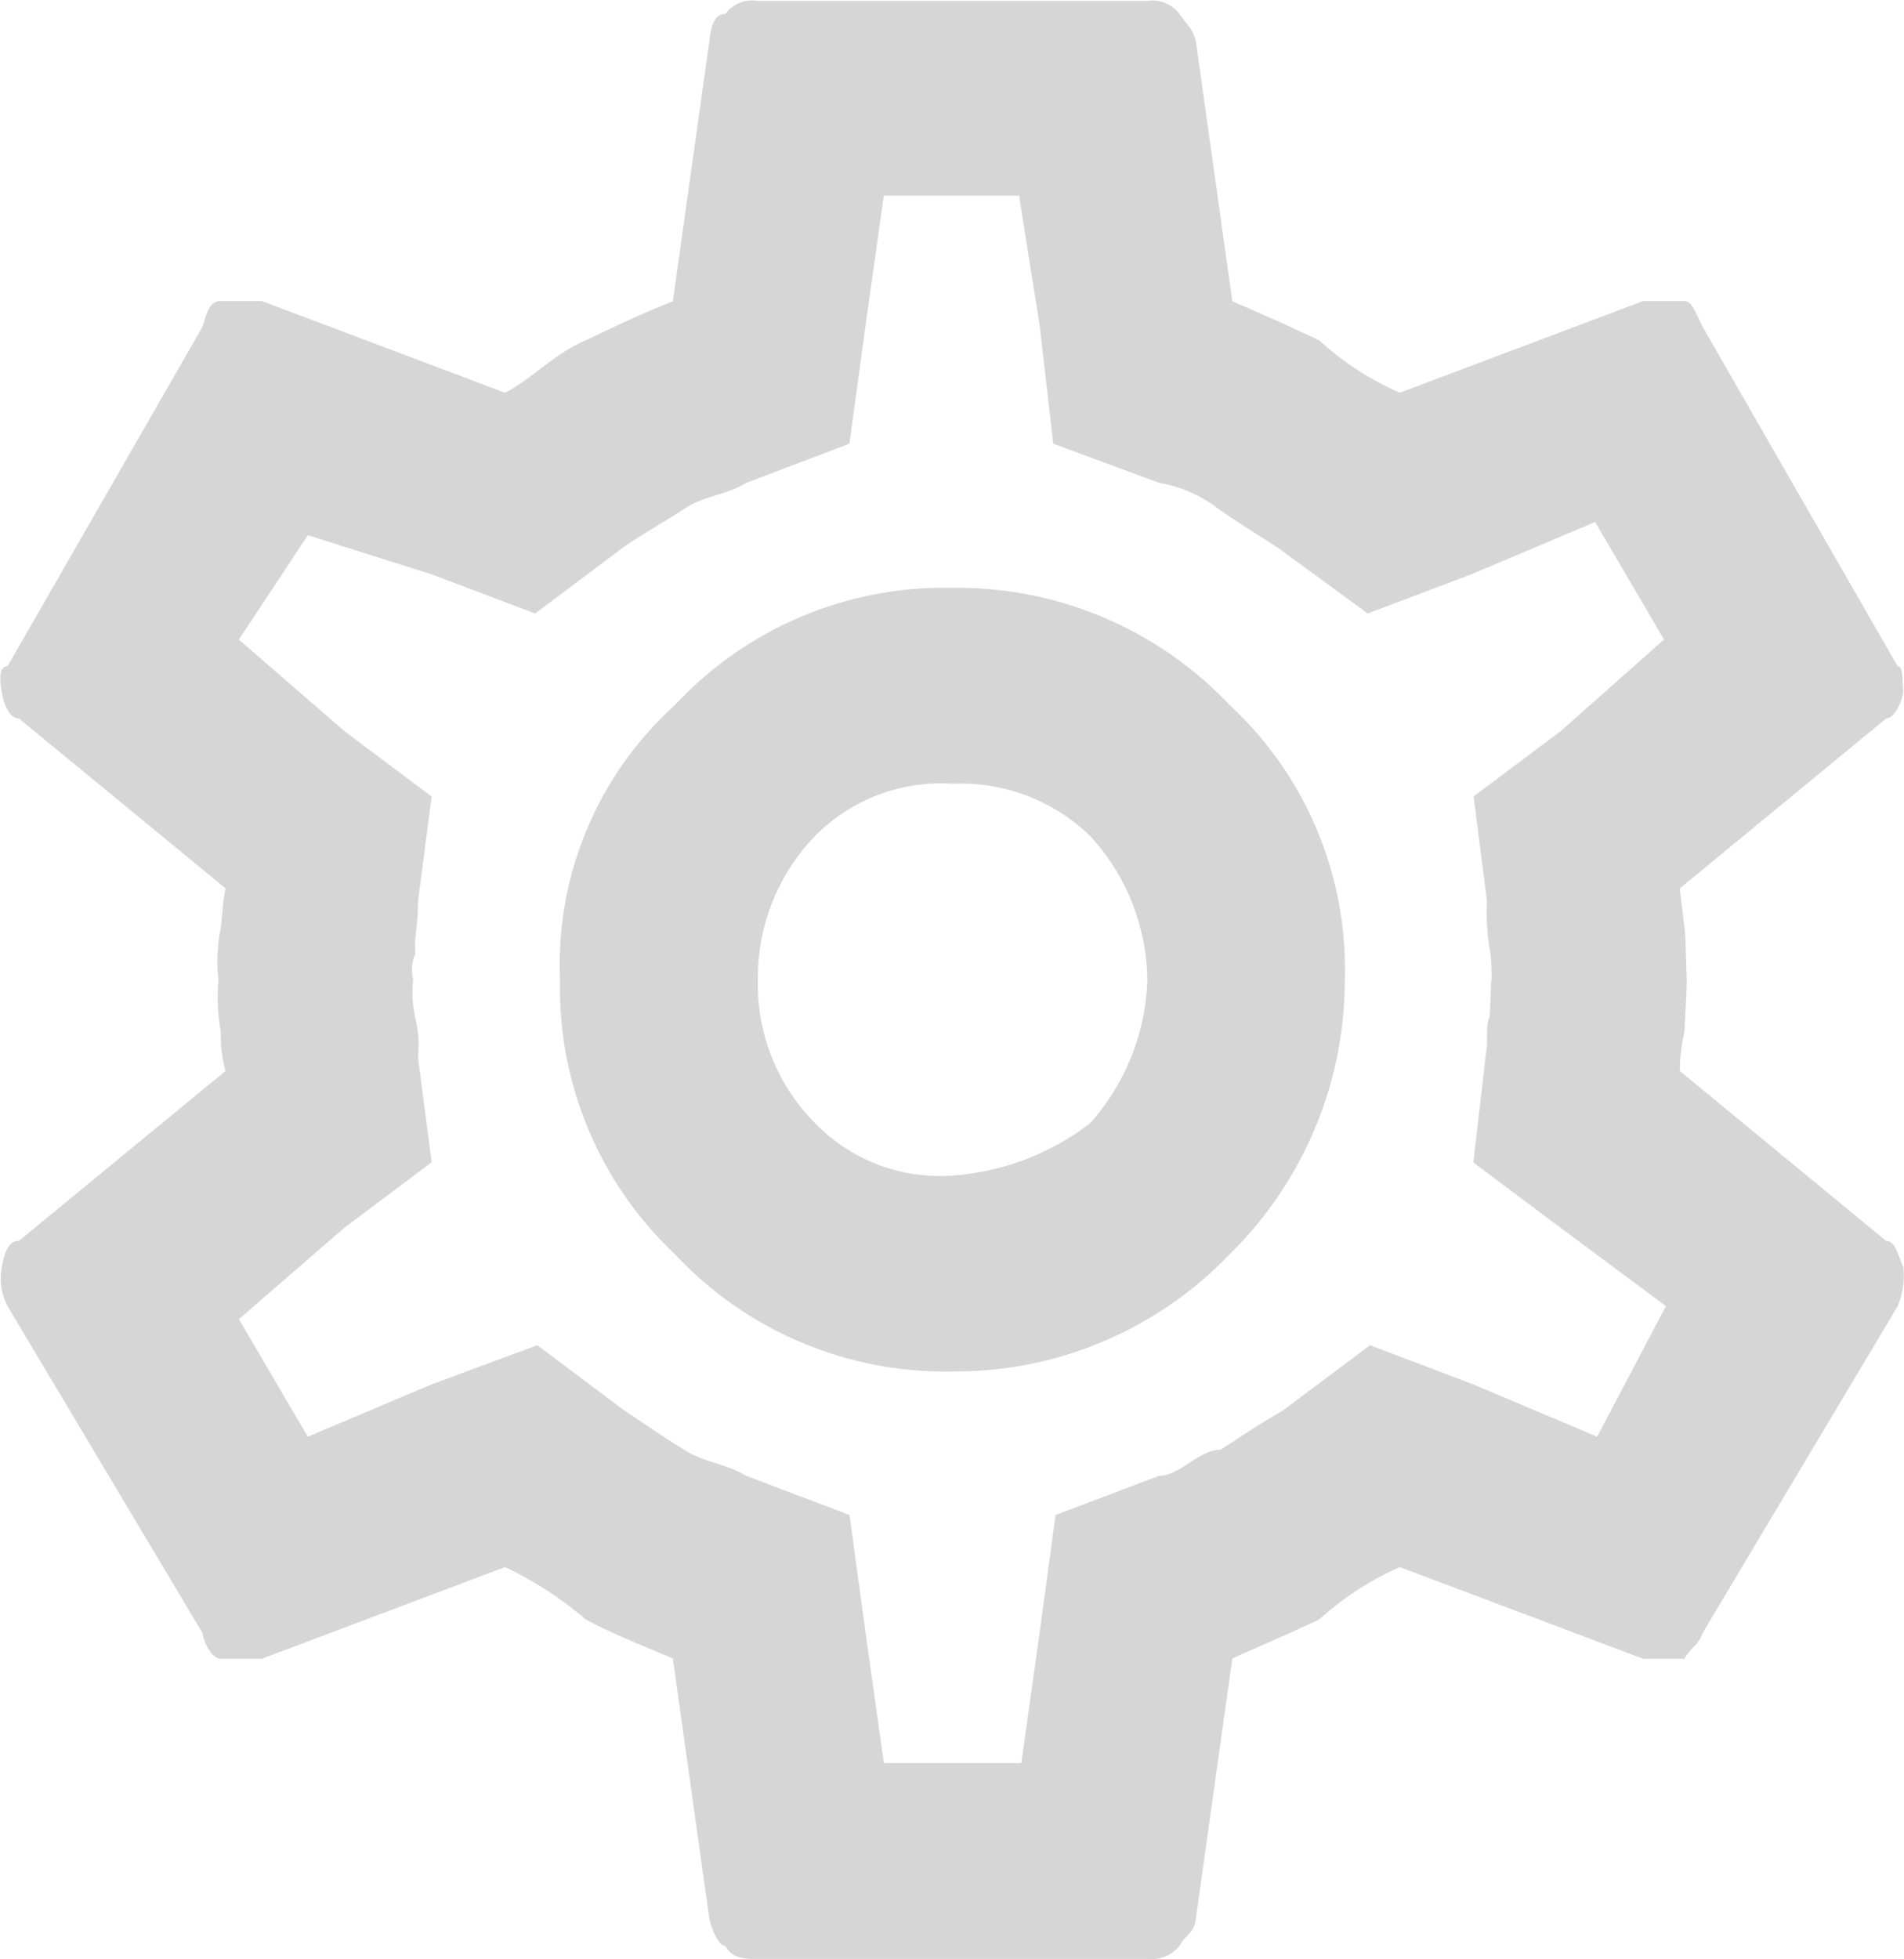
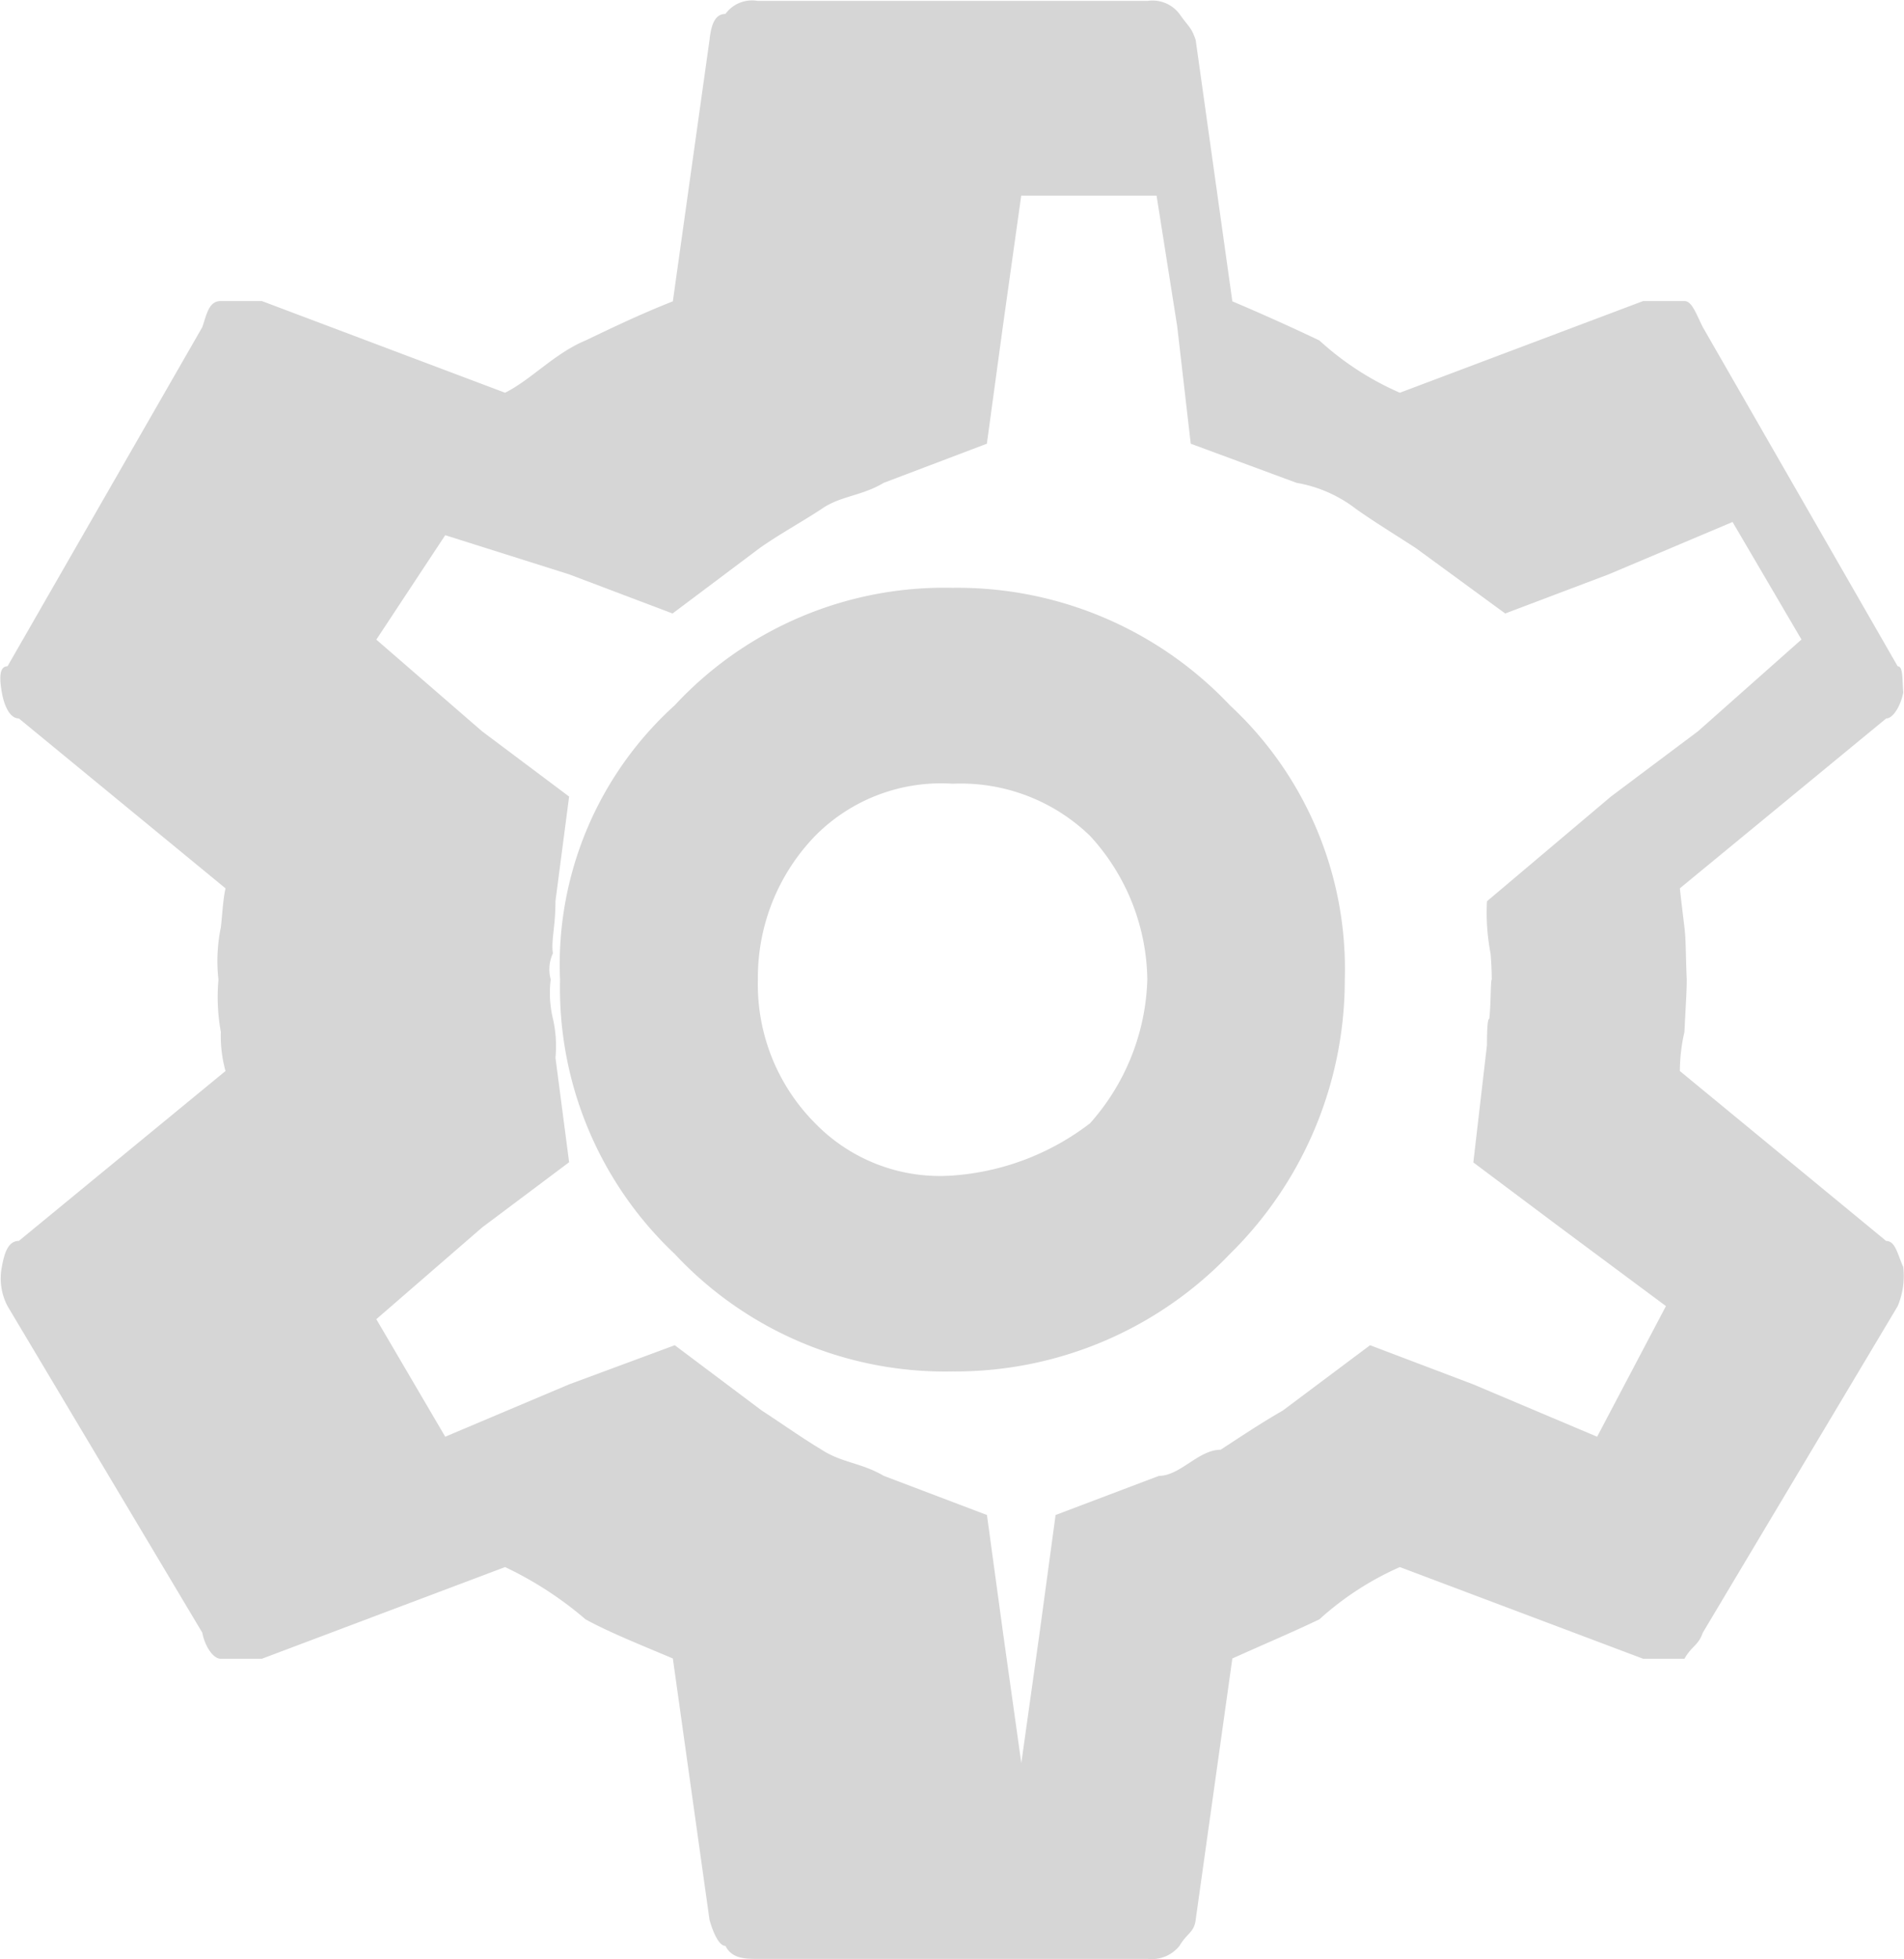
<svg xmlns="http://www.w3.org/2000/svg" width="20.779" height="21.372" viewBox="0 0 20.779 21.372">
-   <path id="setingg2" d="M-3539.754,978.209a1.925,1.925,0,0,1,.05-.427c.013-.284.025-.427.025-.569-.012-.285-.008-.428-.025-.57s-.035-.285-.05-.427l2.252-1.853c.076,0,.16-.142.186-.284-.012-.143,0-.285-.061-.285l-2.127-3.7c-.072-.142-.117-.284-.2-.284h-.451l-2.655,1a3.185,3.185,0,0,1-.878-.57c-.3-.143-.615-.285-.95-.427l-.4-2.85c-.047-.142-.077-.142-.177-.285a.369.369,0,0,0-.349-.142h-4.254a.358.358,0,0,0-.352.142c-.126,0-.158.143-.174.285l-.4,2.85c-.36.142-.653.284-.953.427-.34.142-.592.427-.878.57l-2.654-1h-.45c-.128,0-.152.142-.2.284l-2.126,3.7c-.095,0-.087.142-.062.285s.086.284.186.284l2.255,1.853c-.03.142-.034.284-.051.427a1.811,1.811,0,0,0-.026.57,2.115,2.115,0,0,0,.026.569,1.444,1.444,0,0,0,.051.427l-2.255,1.853c-.121,0-.16.142-.186.284a.651.651,0,0,0,.062.427l2.126,3.563c.026.142.116.284.2.284h.45l2.654-1a3.91,3.91,0,0,1,.878.57c.26.143.618.285.953.427l.4,2.85s.074.285.174.285c.072.142.219.142.352.142h4.254a.389.389,0,0,0,.349-.142c.084-.143.159-.143.177-.285l.4-2.85c.315-.142.651-.284.95-.427a3.271,3.271,0,0,1,.878-.57l2.655,1h.451c.08-.142.151-.142.2-.284l2.127-3.562a.855.855,0,0,0,.061-.427c-.064-.142-.086-.284-.186-.284Zm-2.105-1.852a2.354,2.354,0,0,0,.039.57s.013.143.013.285c-.013,0-.009.285-.027.427-.021,0-.025.142-.025.285l-.149,1.282.951.712,1.151.855-.751,1.425-1.352-.571-1.126-.427-.953.713c-.247.142-.459.285-.678.427-.241,0-.441.285-.673.285l-1.128.427-.174,1.282-.2,1.424h-1.5l-.2-1.424-.175-1.282-1.126-.427c-.243-.143-.461-.143-.678-.285-.236-.142-.433-.285-.653-.427l-.95-.713-1.153.427-1.352.571-.752-1.282,1.154-1,.95-.712-.149-1.14a1.342,1.342,0,0,0-.028-.427,1.2,1.2,0,0,1-.024-.427.419.419,0,0,1,.024-.285c-.021-.142.028-.284.028-.57l.149-1.14-.95-.712-1.154-1,.752-1.139,1.352.427,1.129.427.95-.713c.2-.142.459-.285.676-.427.2-.142.442-.142.678-.285l1.126-.427.175-1.282.2-1.424h1.477l.225,1.424.148,1.282,1.155.427a1.47,1.47,0,0,1,.649.285c.2.142.435.285.653.427l.975.713,1.129-.427,1.352-.571.752,1.282-1.128,1-.95.712Zm-5.832-3.419a4.014,4.014,0,0,0-3.033,1.282,3.811,3.811,0,0,0-1.251,2.992,3.986,3.986,0,0,0,1.251,2.992,4.034,4.034,0,0,0,3.033,1.282,4.145,4.145,0,0,0,3.027-1.282,4.19,4.19,0,0,0,1.253-2.992,3.922,3.922,0,0,0-1.253-2.992A4.09,4.09,0,0,0-3547.692,972.938Zm0,6.411a1.9,1.9,0,0,1-1.5-.57,2.145,2.145,0,0,1-.625-1.567,2.222,2.222,0,0,1,.625-1.568,1.932,1.932,0,0,1,1.5-.569,2.028,2.028,0,0,1,1.5.569,2.355,2.355,0,0,1,.625,1.568,2.461,2.461,0,0,1-.625,1.567,2.785,2.785,0,0,1-1.5.57" transform="translate(3558.087 -966.526)" fill="#d6d6d6" />
+   <path id="setingg2" d="M-3539.754,978.209a1.925,1.925,0,0,1,.05-.427c.013-.284.025-.427.025-.569-.012-.285-.008-.428-.025-.57s-.035-.285-.05-.427l2.252-1.853c.076,0,.16-.142.186-.284-.012-.143,0-.285-.061-.285l-2.127-3.7c-.072-.142-.117-.284-.2-.284h-.451l-2.655,1a3.185,3.185,0,0,1-.878-.57c-.3-.143-.615-.285-.95-.427l-.4-2.85c-.047-.142-.077-.142-.177-.285a.369.369,0,0,0-.349-.142h-4.254a.358.358,0,0,0-.352.142c-.126,0-.158.143-.174.285l-.4,2.85c-.36.142-.653.284-.953.427-.34.142-.592.427-.878.57l-2.654-1h-.45c-.128,0-.152.142-.2.284l-2.126,3.7c-.095,0-.087.142-.062.285s.086.284.186.284l2.255,1.853c-.03.142-.034.284-.051.427a1.811,1.811,0,0,0-.026.57,2.115,2.115,0,0,0,.026.569,1.444,1.444,0,0,0,.051.427l-2.255,1.853c-.121,0-.16.142-.186.284a.651.651,0,0,0,.062.427l2.126,3.563c.026.142.116.284.2.284h.45l2.654-1a3.91,3.91,0,0,1,.878.57c.26.143.618.285.953.427l.4,2.85s.074.285.174.285c.072.142.219.142.352.142h4.254a.389.389,0,0,0,.349-.142c.084-.143.159-.143.177-.285l.4-2.85c.315-.142.651-.284.95-.427a3.271,3.271,0,0,1,.878-.57l2.655,1h.451c.08-.142.151-.142.2-.284l2.127-3.562a.855.855,0,0,0,.061-.427c-.064-.142-.086-.284-.186-.284Zm-2.105-1.852a2.354,2.354,0,0,0,.039.57s.013.143.013.285c-.013,0-.009.285-.027.427-.021,0-.025.142-.025.285l-.149,1.282.951.712,1.151.855-.751,1.425-1.352-.571-1.126-.427-.953.713c-.247.142-.459.285-.678.427-.241,0-.441.285-.673.285l-1.128.427-.174,1.282-.2,1.424l-.2-1.424-.175-1.282-1.126-.427c-.243-.143-.461-.143-.678-.285-.236-.142-.433-.285-.653-.427l-.95-.713-1.153.427-1.352.571-.752-1.282,1.154-1,.95-.712-.149-1.14a1.342,1.342,0,0,0-.028-.427,1.2,1.2,0,0,1-.024-.427.419.419,0,0,1,.024-.285c-.021-.142.028-.284.028-.57l.149-1.14-.95-.712-1.154-1,.752-1.139,1.352.427,1.129.427.95-.713c.2-.142.459-.285.676-.427.2-.142.442-.142.678-.285l1.126-.427.175-1.282.2-1.424h1.477l.225,1.424.148,1.282,1.155.427a1.47,1.47,0,0,1,.649.285c.2.142.435.285.653.427l.975.713,1.129-.427,1.352-.571.752,1.282-1.128,1-.95.712Zm-5.832-3.419a4.014,4.014,0,0,0-3.033,1.282,3.811,3.811,0,0,0-1.251,2.992,3.986,3.986,0,0,0,1.251,2.992,4.034,4.034,0,0,0,3.033,1.282,4.145,4.145,0,0,0,3.027-1.282,4.19,4.19,0,0,0,1.253-2.992,3.922,3.922,0,0,0-1.253-2.992A4.09,4.09,0,0,0-3547.692,972.938Zm0,6.411a1.9,1.9,0,0,1-1.5-.57,2.145,2.145,0,0,1-.625-1.567,2.222,2.222,0,0,1,.625-1.568,1.932,1.932,0,0,1,1.5-.569,2.028,2.028,0,0,1,1.5.569,2.355,2.355,0,0,1,.625,1.568,2.461,2.461,0,0,1-.625,1.567,2.785,2.785,0,0,1-1.5.57" transform="translate(3558.087 -966.526)" fill="#d6d6d6" />
</svg>